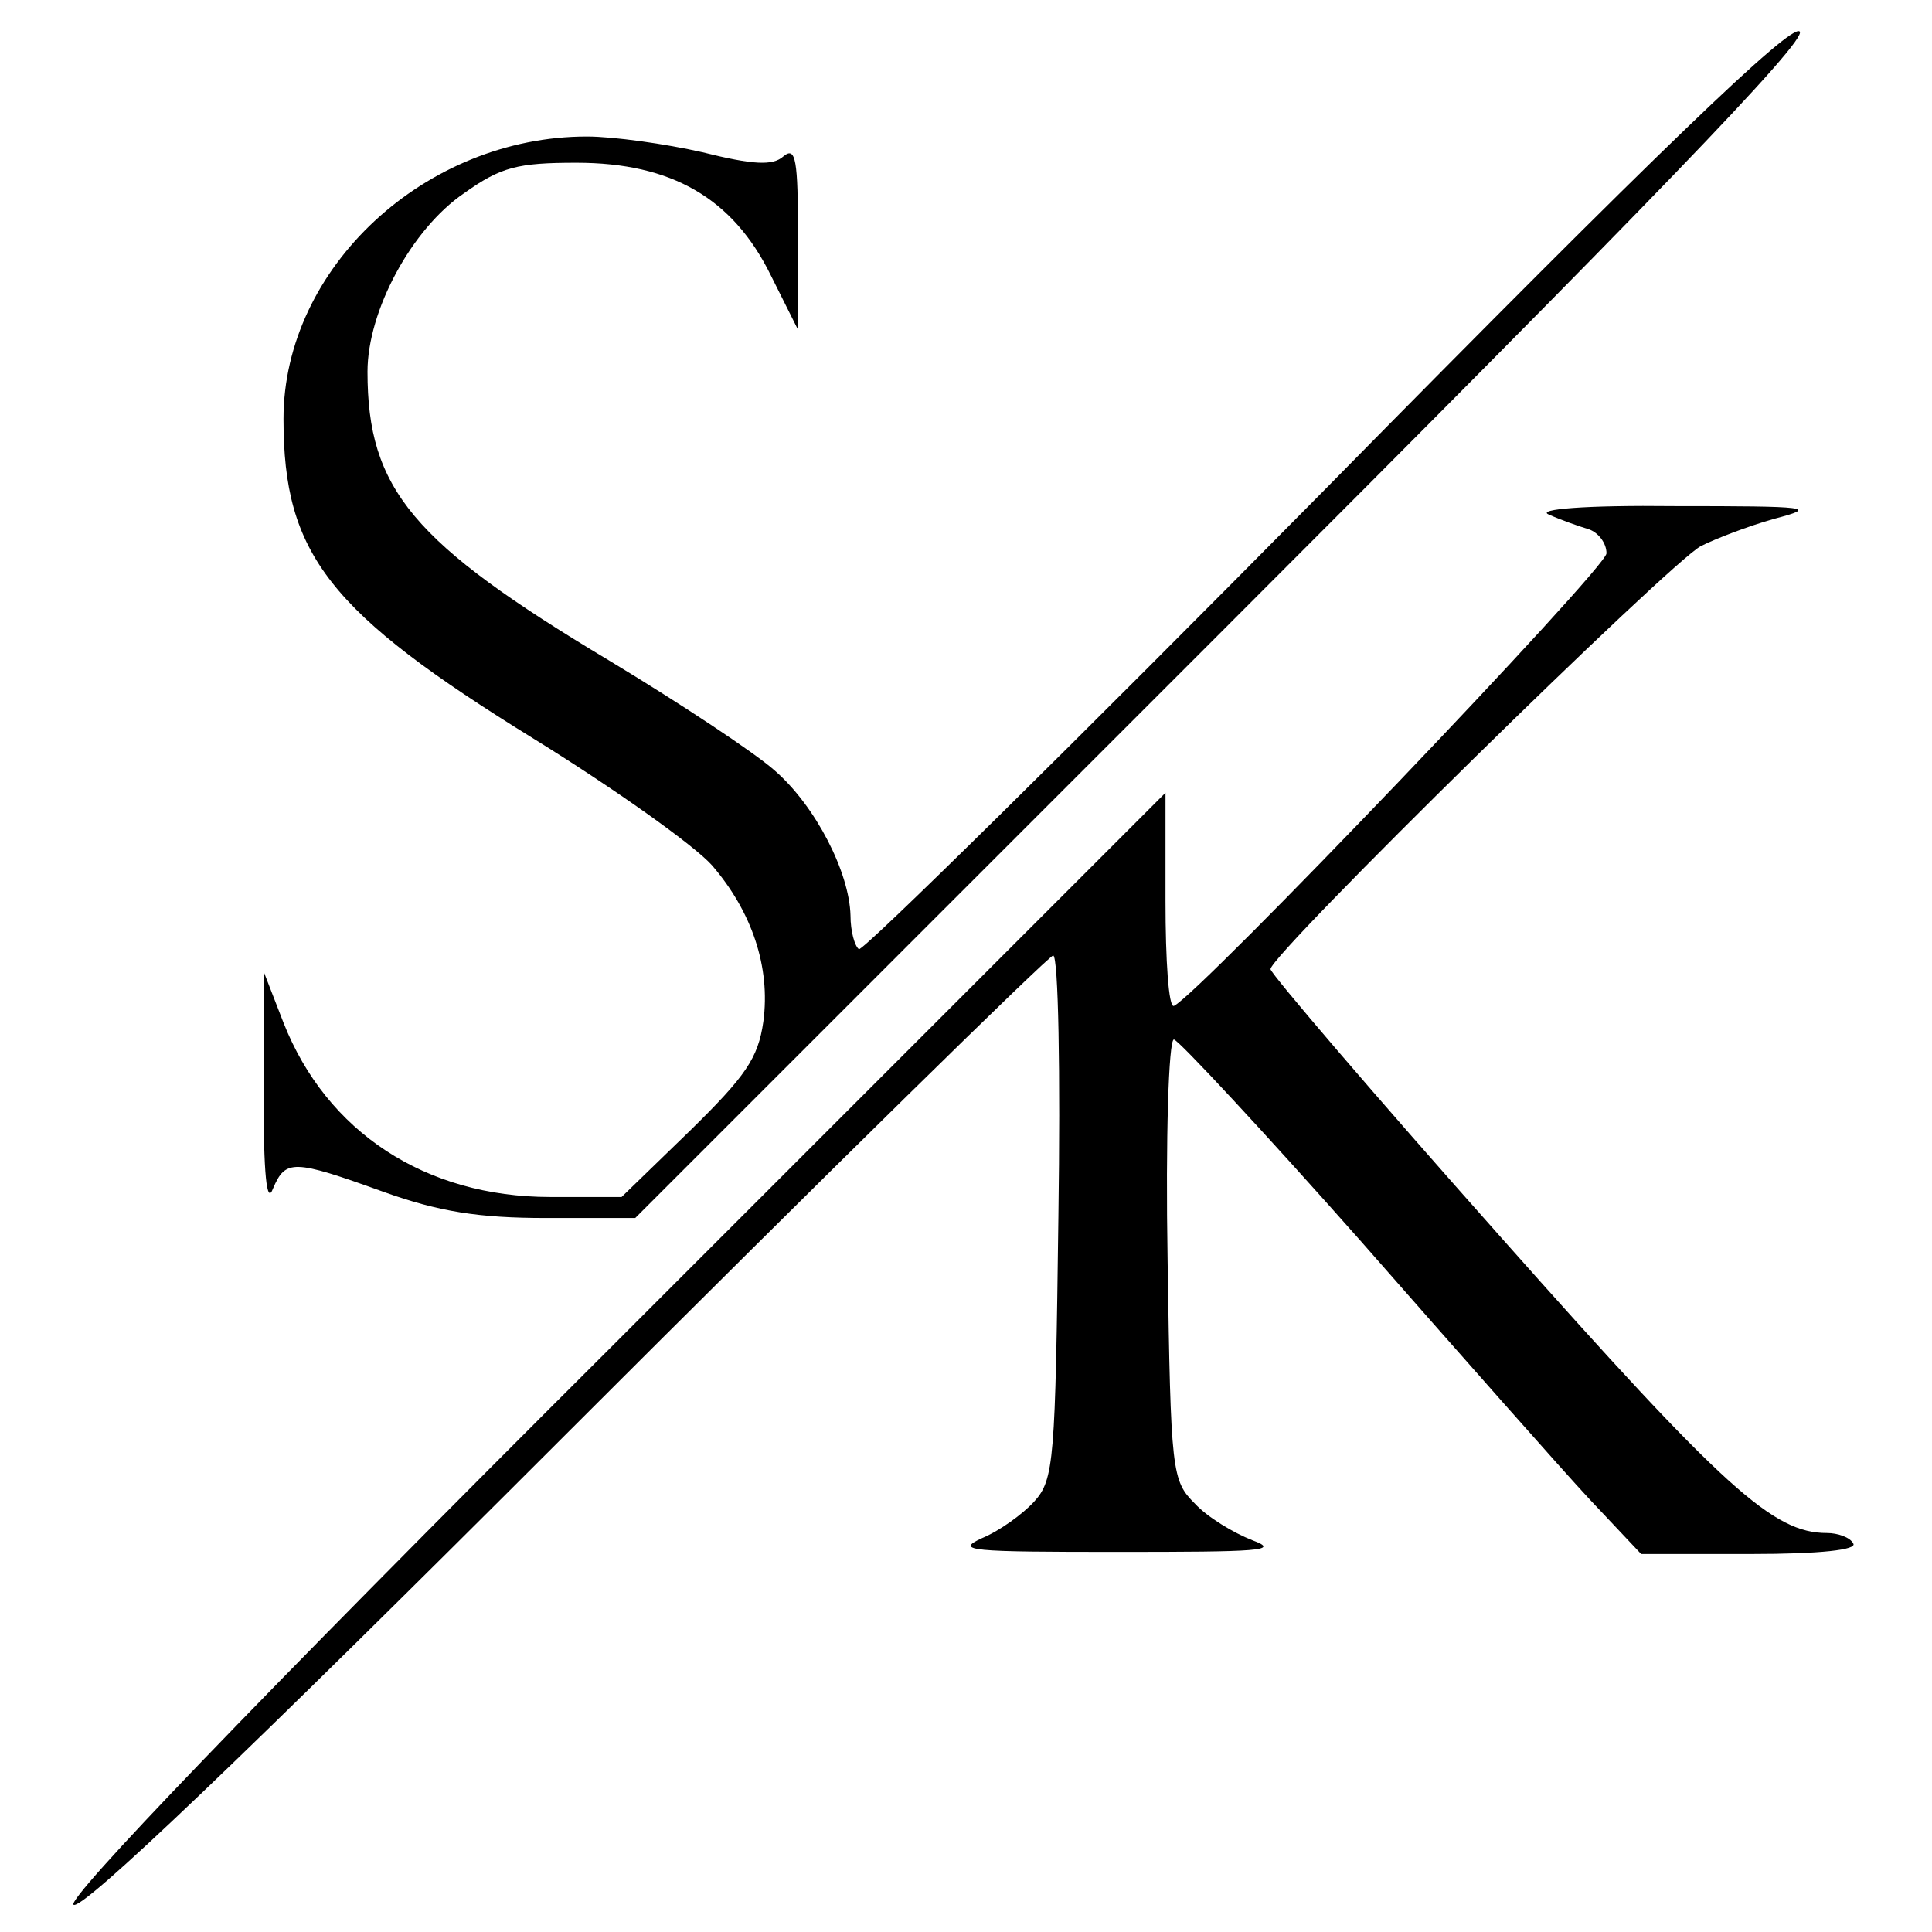
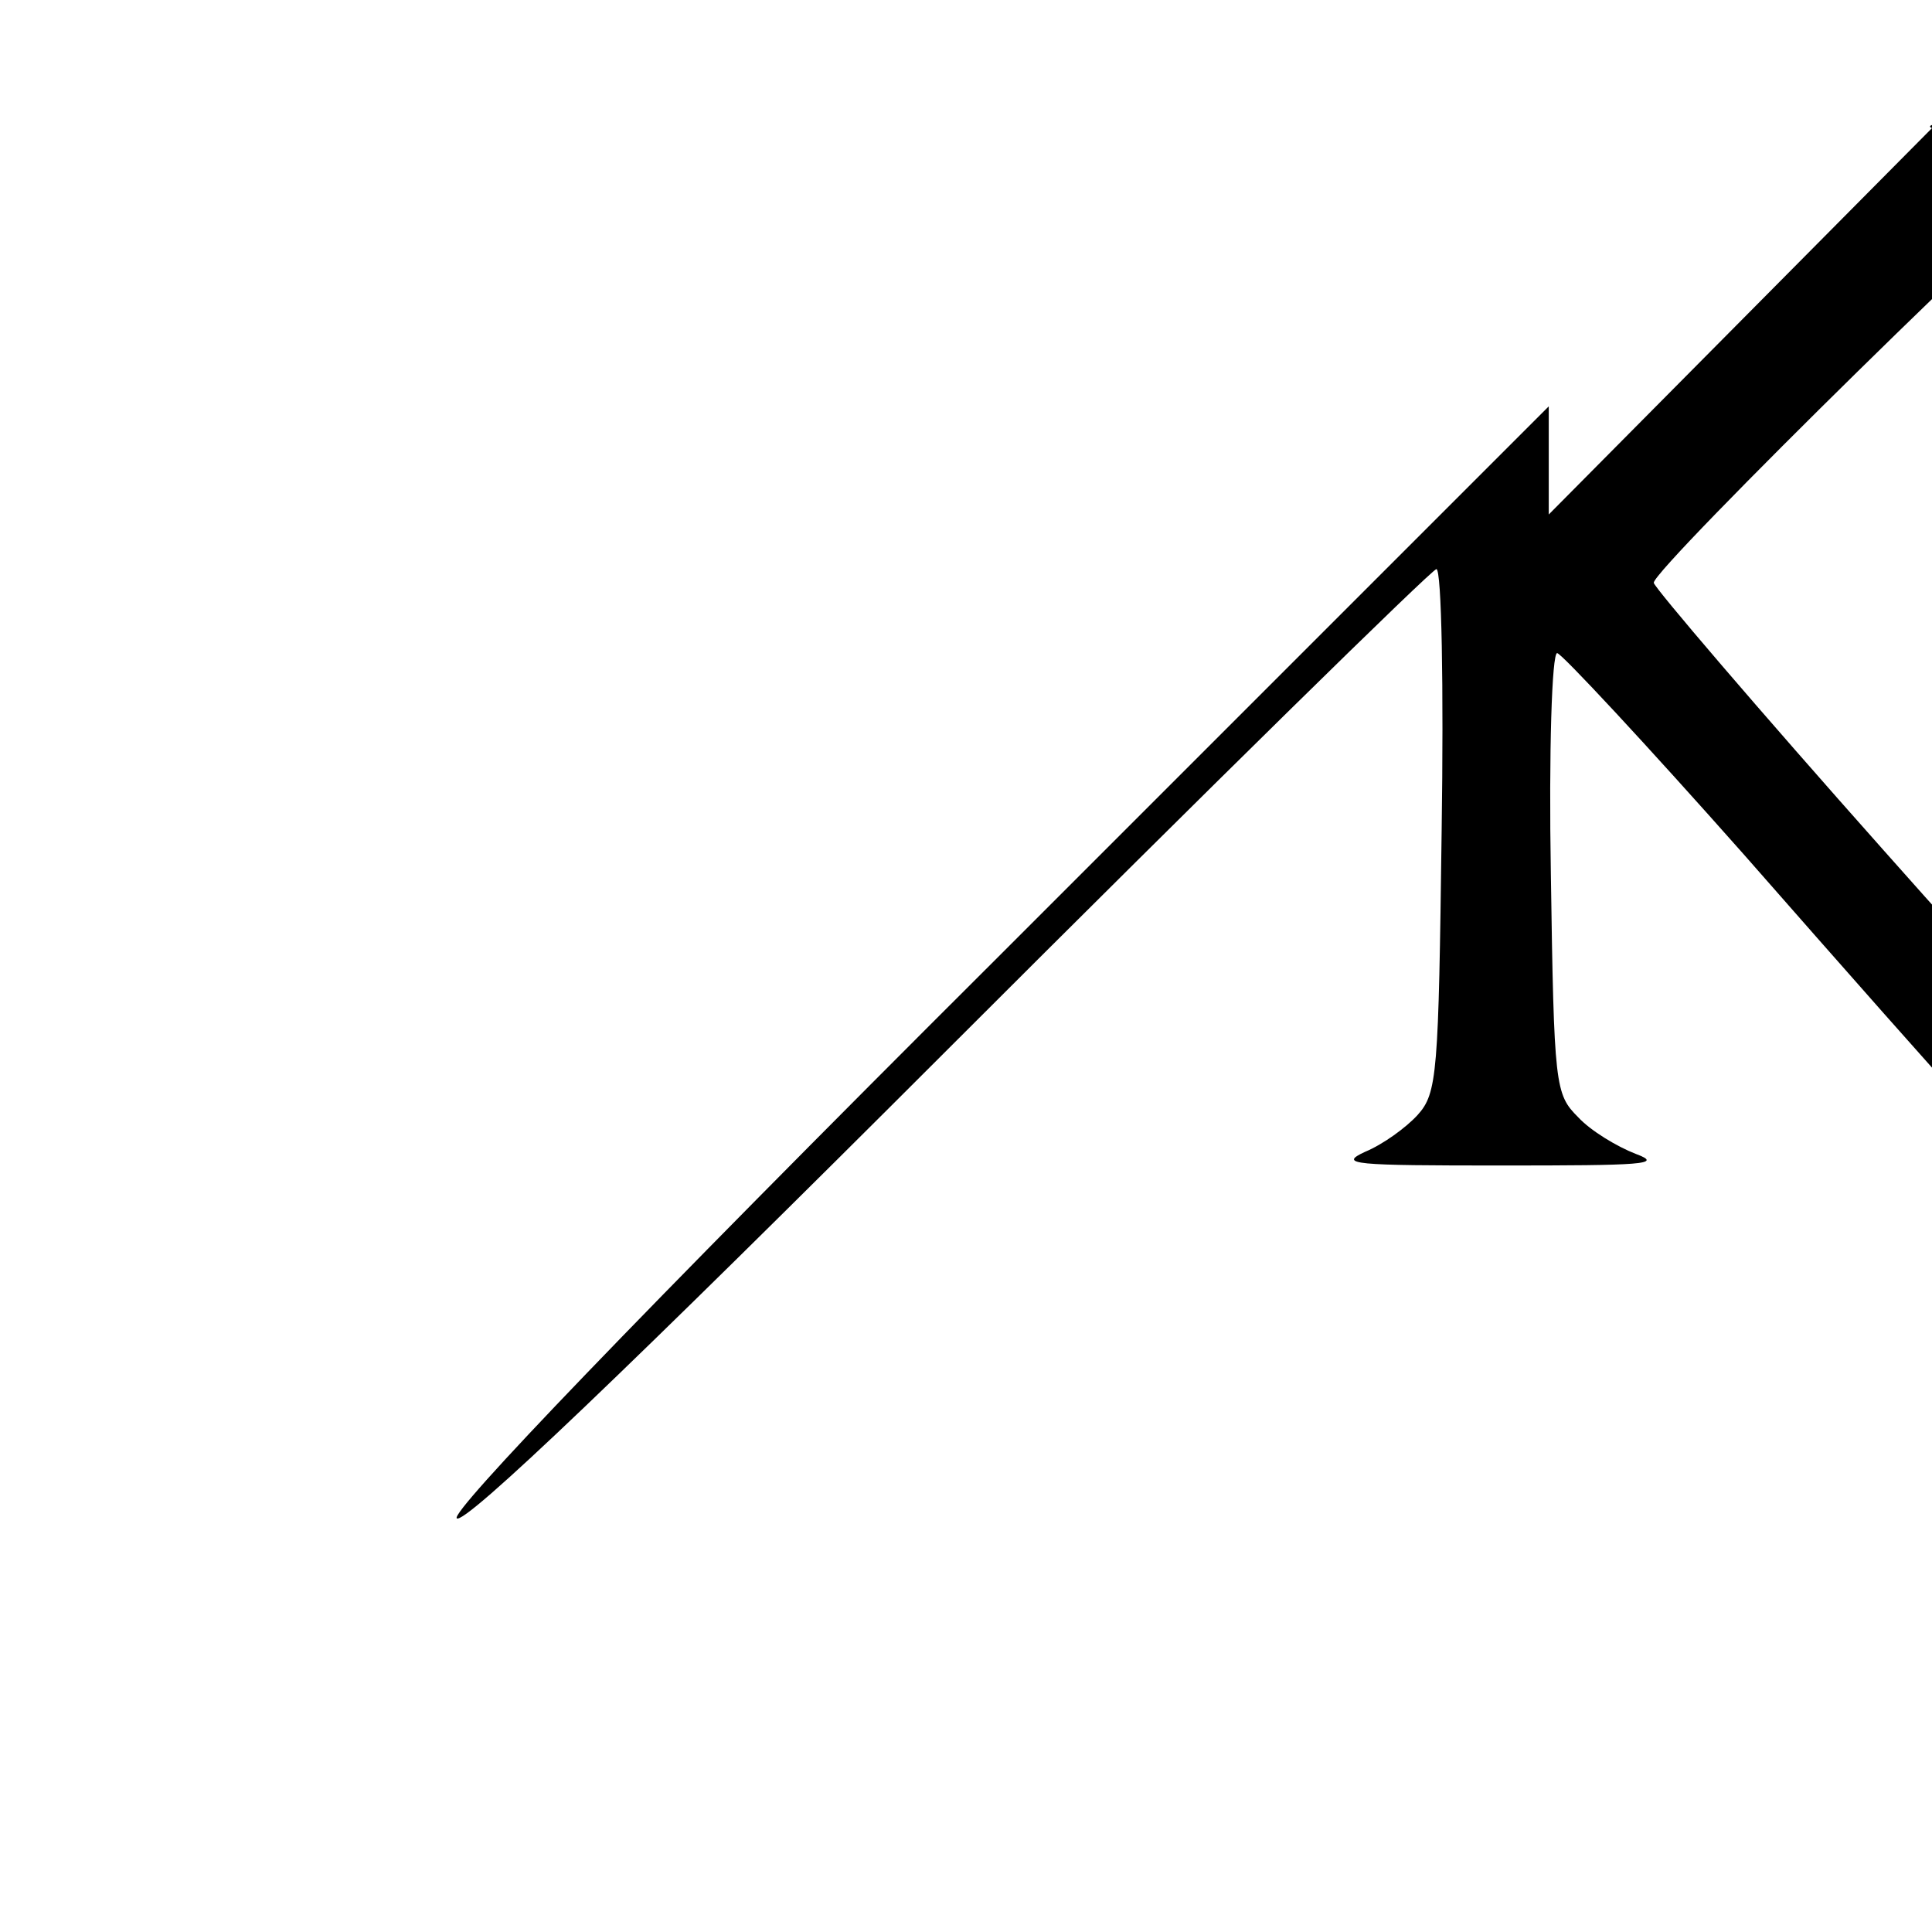
<svg xmlns="http://www.w3.org/2000/svg" version="1.0" width="184pt" height="184pt" viewBox="0 0 184 184" preserveAspectRatio="xMidYMid meet">
  <g transform="translate(0,184) scale(0.1,-0.1)" fill="#000000" stroke="none">
-     <path d="M1264 1376 c-241 -244 -442 -442 -446 -440 -4 3 -8 17 -8 32 -1 41 -33 104 -72 138 -19 17 -90 64 -158 105 -187 112 -230 163 -230 275 0 58 42 136 92 170 35 25 51 29 107 29 91 0 149 -34 185 -107 l26 -52 0 88 c0 74 -2 87 -14 77 -10 -9 -29 -8 -77 4 -35 8 -85 15 -110 15 -154 0 -289 -125 -289 -269 0 -129 43 -184 239 -305 76 -47 152 -101 169 -120 38 -44 56 -97 49 -149 -5 -35 -17 -52 -70 -104 l-65 -63 -68 0 c-119 0 -213 62 -254 166 l-19 49 0 -115 c0 -79 3 -108 9 -92 12 28 19 28 105 -3 53 -19 91 -25 155 -25 l85 0 560 560 c403 403 557 562 549 570 -8 8 -134 -113 -450 -434z" />
-     <path d="M1475 1350 c11 -5 28 -11 38 -14 9 -3 17 -13 17 -23 0 -14 -389 -421 -412 -431 -5 -2 -8 43 -8 100 l0 103 -525 -525 c-350 -349 -521 -528 -515 -534 7 -7 163 142 468 447 251 251 461 457 465 457 5 0 7 -112 5 -249 -3 -232 -4 -250 -23 -271 -11 -12 -33 -28 -50 -35 -26 -12 -11 -13 130 -13 134 0 155 1 128 11 -18 7 -43 22 -55 35 -22 22 -23 29 -26 232 -2 116 1 210 6 210 4 0 85 -87 178 -192 93 -106 191 -217 218 -246 l49 -52 104 0 c67 0 102 4 98 10 -3 6 -15 10 -25 10 -51 0 -97 41 -310 281 -121 136 -220 252 -220 256 0 14 381 388 410 403 14 7 45 19 70 26 42 11 34 12 -95 12 -86 1 -132 -3 -120 -8z" />
+     <path d="M1475 1350 l0 103 -525 -525 c-350 -349 -521 -528 -515 -534 7 -7 163 142 468 447 251 251 461 457 465 457 5 0 7 -112 5 -249 -3 -232 -4 -250 -23 -271 -11 -12 -33 -28 -50 -35 -26 -12 -11 -13 130 -13 134 0 155 1 128 11 -18 7 -43 22 -55 35 -22 22 -23 29 -26 232 -2 116 1 210 6 210 4 0 85 -87 178 -192 93 -106 191 -217 218 -246 l49 -52 104 0 c67 0 102 4 98 10 -3 6 -15 10 -25 10 -51 0 -97 41 -310 281 -121 136 -220 252 -220 256 0 14 381 388 410 403 14 7 45 19 70 26 42 11 34 12 -95 12 -86 1 -132 -3 -120 -8z" />
  </g>
</svg>